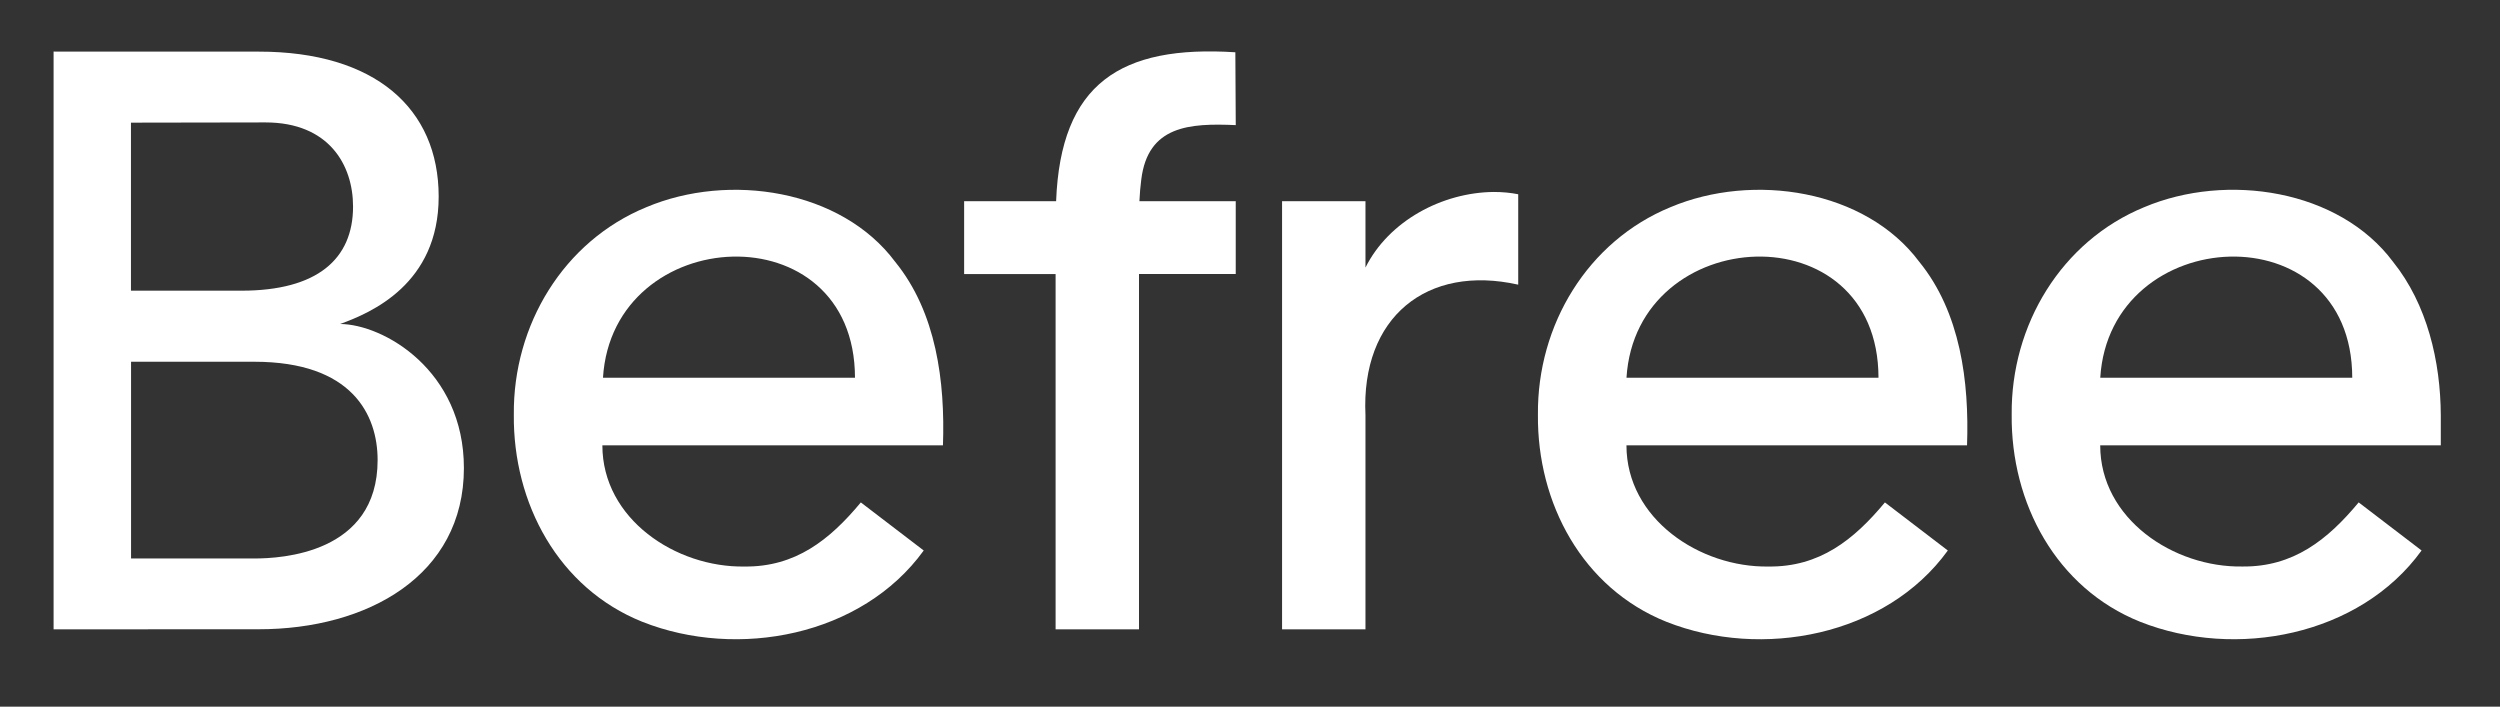
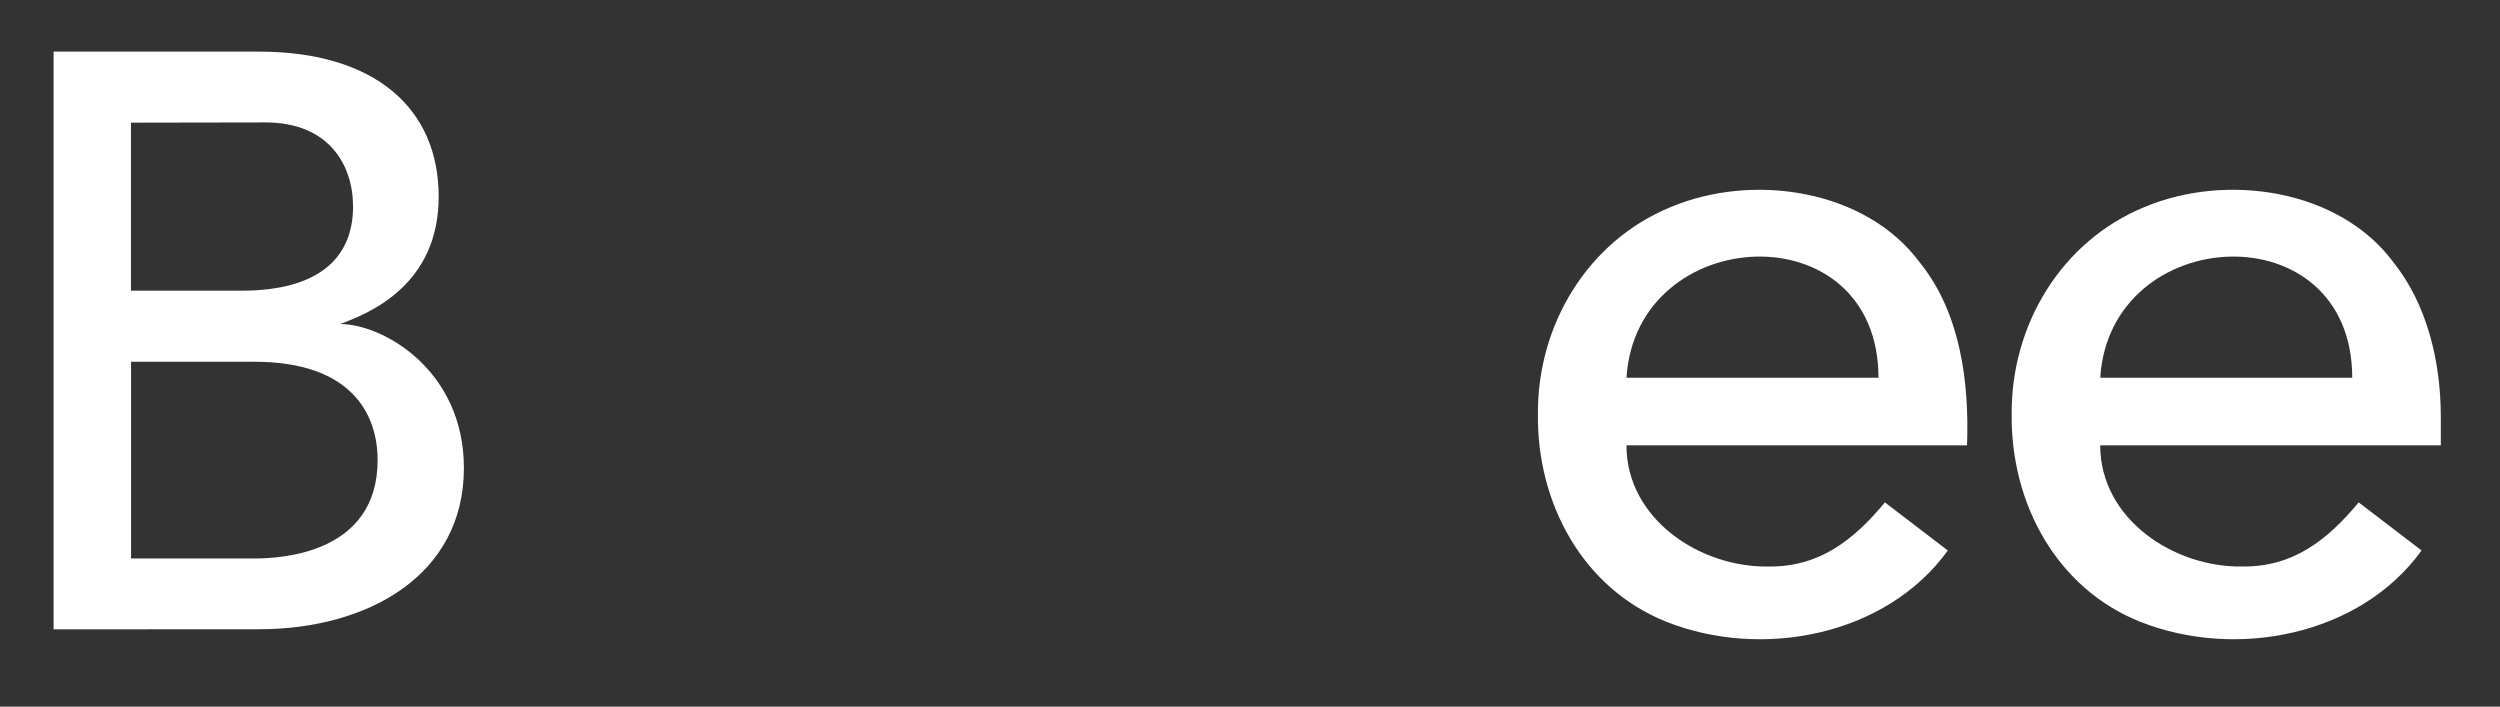
<svg xmlns="http://www.w3.org/2000/svg" id="Слой_3" x="0px" y="0px" viewBox="0 0 1309 370" style="enable-background:new 0 0 1309 370;" xml:space="preserve">
  <rect x="0" y="0" width="1309" height="370" fill="#333333" stroke="none" />
  <style type="text/css"> .st0{fill:#00A8B4;} .st1{fill:#FFFFFF;} </style>
  <g>
-     <path class="st1" d="M468.71,137.08c-28.21-37.8-86.96-46.87-130.29-28.59c-43.38,17.82-69.81,61.72-69.38,108.54 c-0.48,46.54,23.39,90.95,67.27,108.54c49.98,19.8,114.97,7.44,147.35-37.33l-32.93-25.18c-16.31,19.64-34.27,33.86-60.9,33.57 c-35.95,0.6-74.43-24.9-74.43-63.46h178.33C494.9,199.92,490.3,163.61,468.71,137.08z M315.72,197.78 c5.05-81.25,131.85-87.85,131.95,0H315.72z" />
-     <path class="st1" d="M597.56,94.09c3.44-28.38,25.35-29.64,49.48-28.58l-0.21-38.14c-60.07-3.83-91.47,16.28-93.85,77.98h-48.16 v38.14h47.89v186.04h43.67V143.48h50.65v-38.14H596.6C596.79,101.29,597.11,97.53,597.56,94.09z" />
    <path class="st1" d="M1004.93,137.08L1004.93,137.08c-28.21-37.8-86.96-46.87-130.29-28.59c-43.38,17.82-69.81,61.72-69.38,108.54 c-0.48,46.54,23.39,90.95,67.27,108.54c49.97,19.81,114.97,7.44,147.35-37.33l-32.94-25.18c-16.3,19.64-34.27,33.86-60.9,33.57 c-35.95,0.6-74.43-24.9-74.43-63.46h178.33C1031.12,199.91,1026.53,163.62,1004.93,137.08z M851.63,197.78 c5.04-81.25,131.85-87.85,131.95,0H851.63z" />
    <path class="st1" d="M1278,217.49c-0.12-28.26-7.11-58.13-25.01-80.42v0c-28.21-37.8-86.96-46.87-130.29-28.59 c-43.38,17.82-69.81,61.72-69.38,108.54c-0.48,46.54,23.39,90.95,67.27,108.54c49.97,19.81,114.97,7.44,147.35-37.33l-32.94-25.18 c-16.31,19.64-34.27,33.86-60.9,33.57c-35.95,0.6-74.43-24.9-74.43-63.46H1278V217.49z M1099.69,197.78 c5.05-81.25,131.85-87.85,131.95,0H1099.69z" />
-     <path class="st1" d="M782.09,100.51c-26.93,0.25-54.95,15.15-67.13,39.58v-34.75h-43.67v224.18h43.67V217.36 c-2.43-51.39,32.28-79.02,79.98-68.31v-47.34C790.87,100.91,786.63,100.51,782.09,100.51z" />
    <g>
      <path class="st1" d="M178.09,169.64c16.22-5.87,51.6-20.95,51.6-66.7c0-46.25-33.4-75.92-94.21-75.91L28.06,27v302.52 c0,0,98.87-0.04,107.42-0.04c56.82,0,107.42-27.97,107.42-84.41C242.9,193.93,200.85,169.8,178.09,169.64z M68.57,64.22 c0,0,65.4-0.12,70.43-0.12c33.18,0,45.86,22.24,45.86,44.05c0,27.46-18.71,44.05-58.43,44.05H68.57V64.22z M133.18,292.42 c-13.87,0-64.56,0-64.56,0V189.41h64.55c51.09,0,64.55,27.65,64.55,51.51C197.71,289.96,147.05,292.42,133.18,292.42z" />
    </g>
  </g>
</svg>